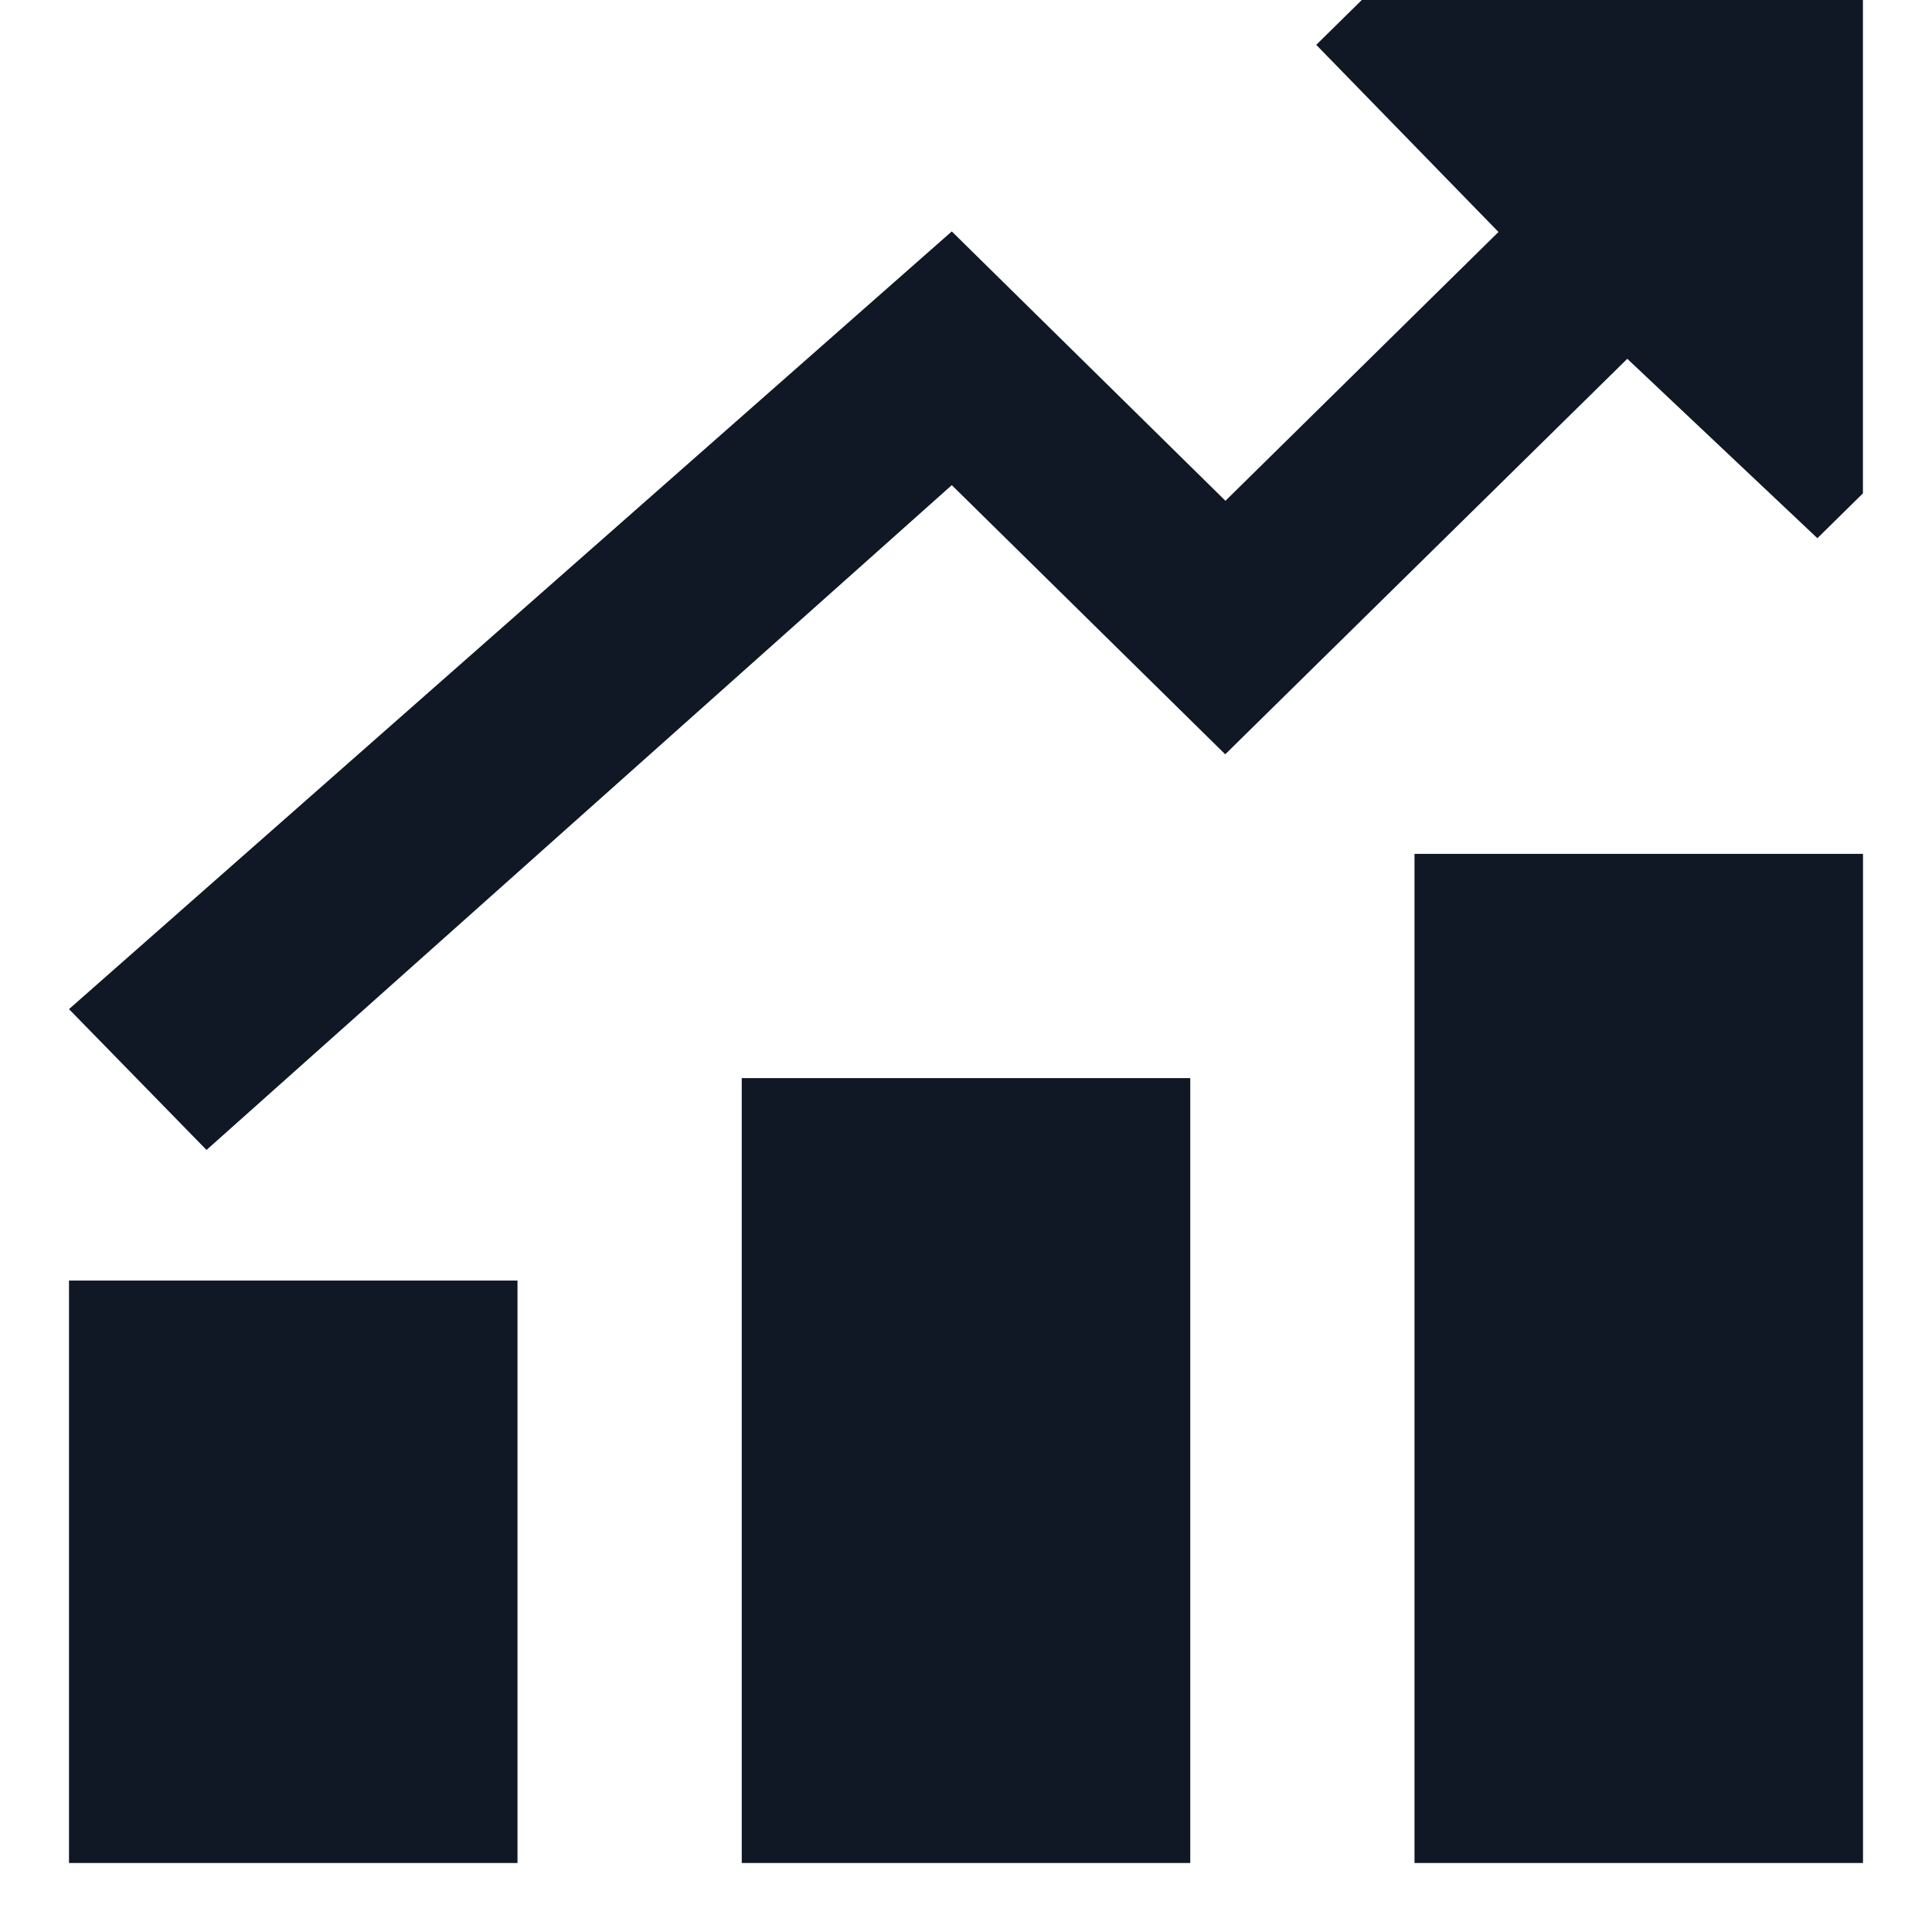
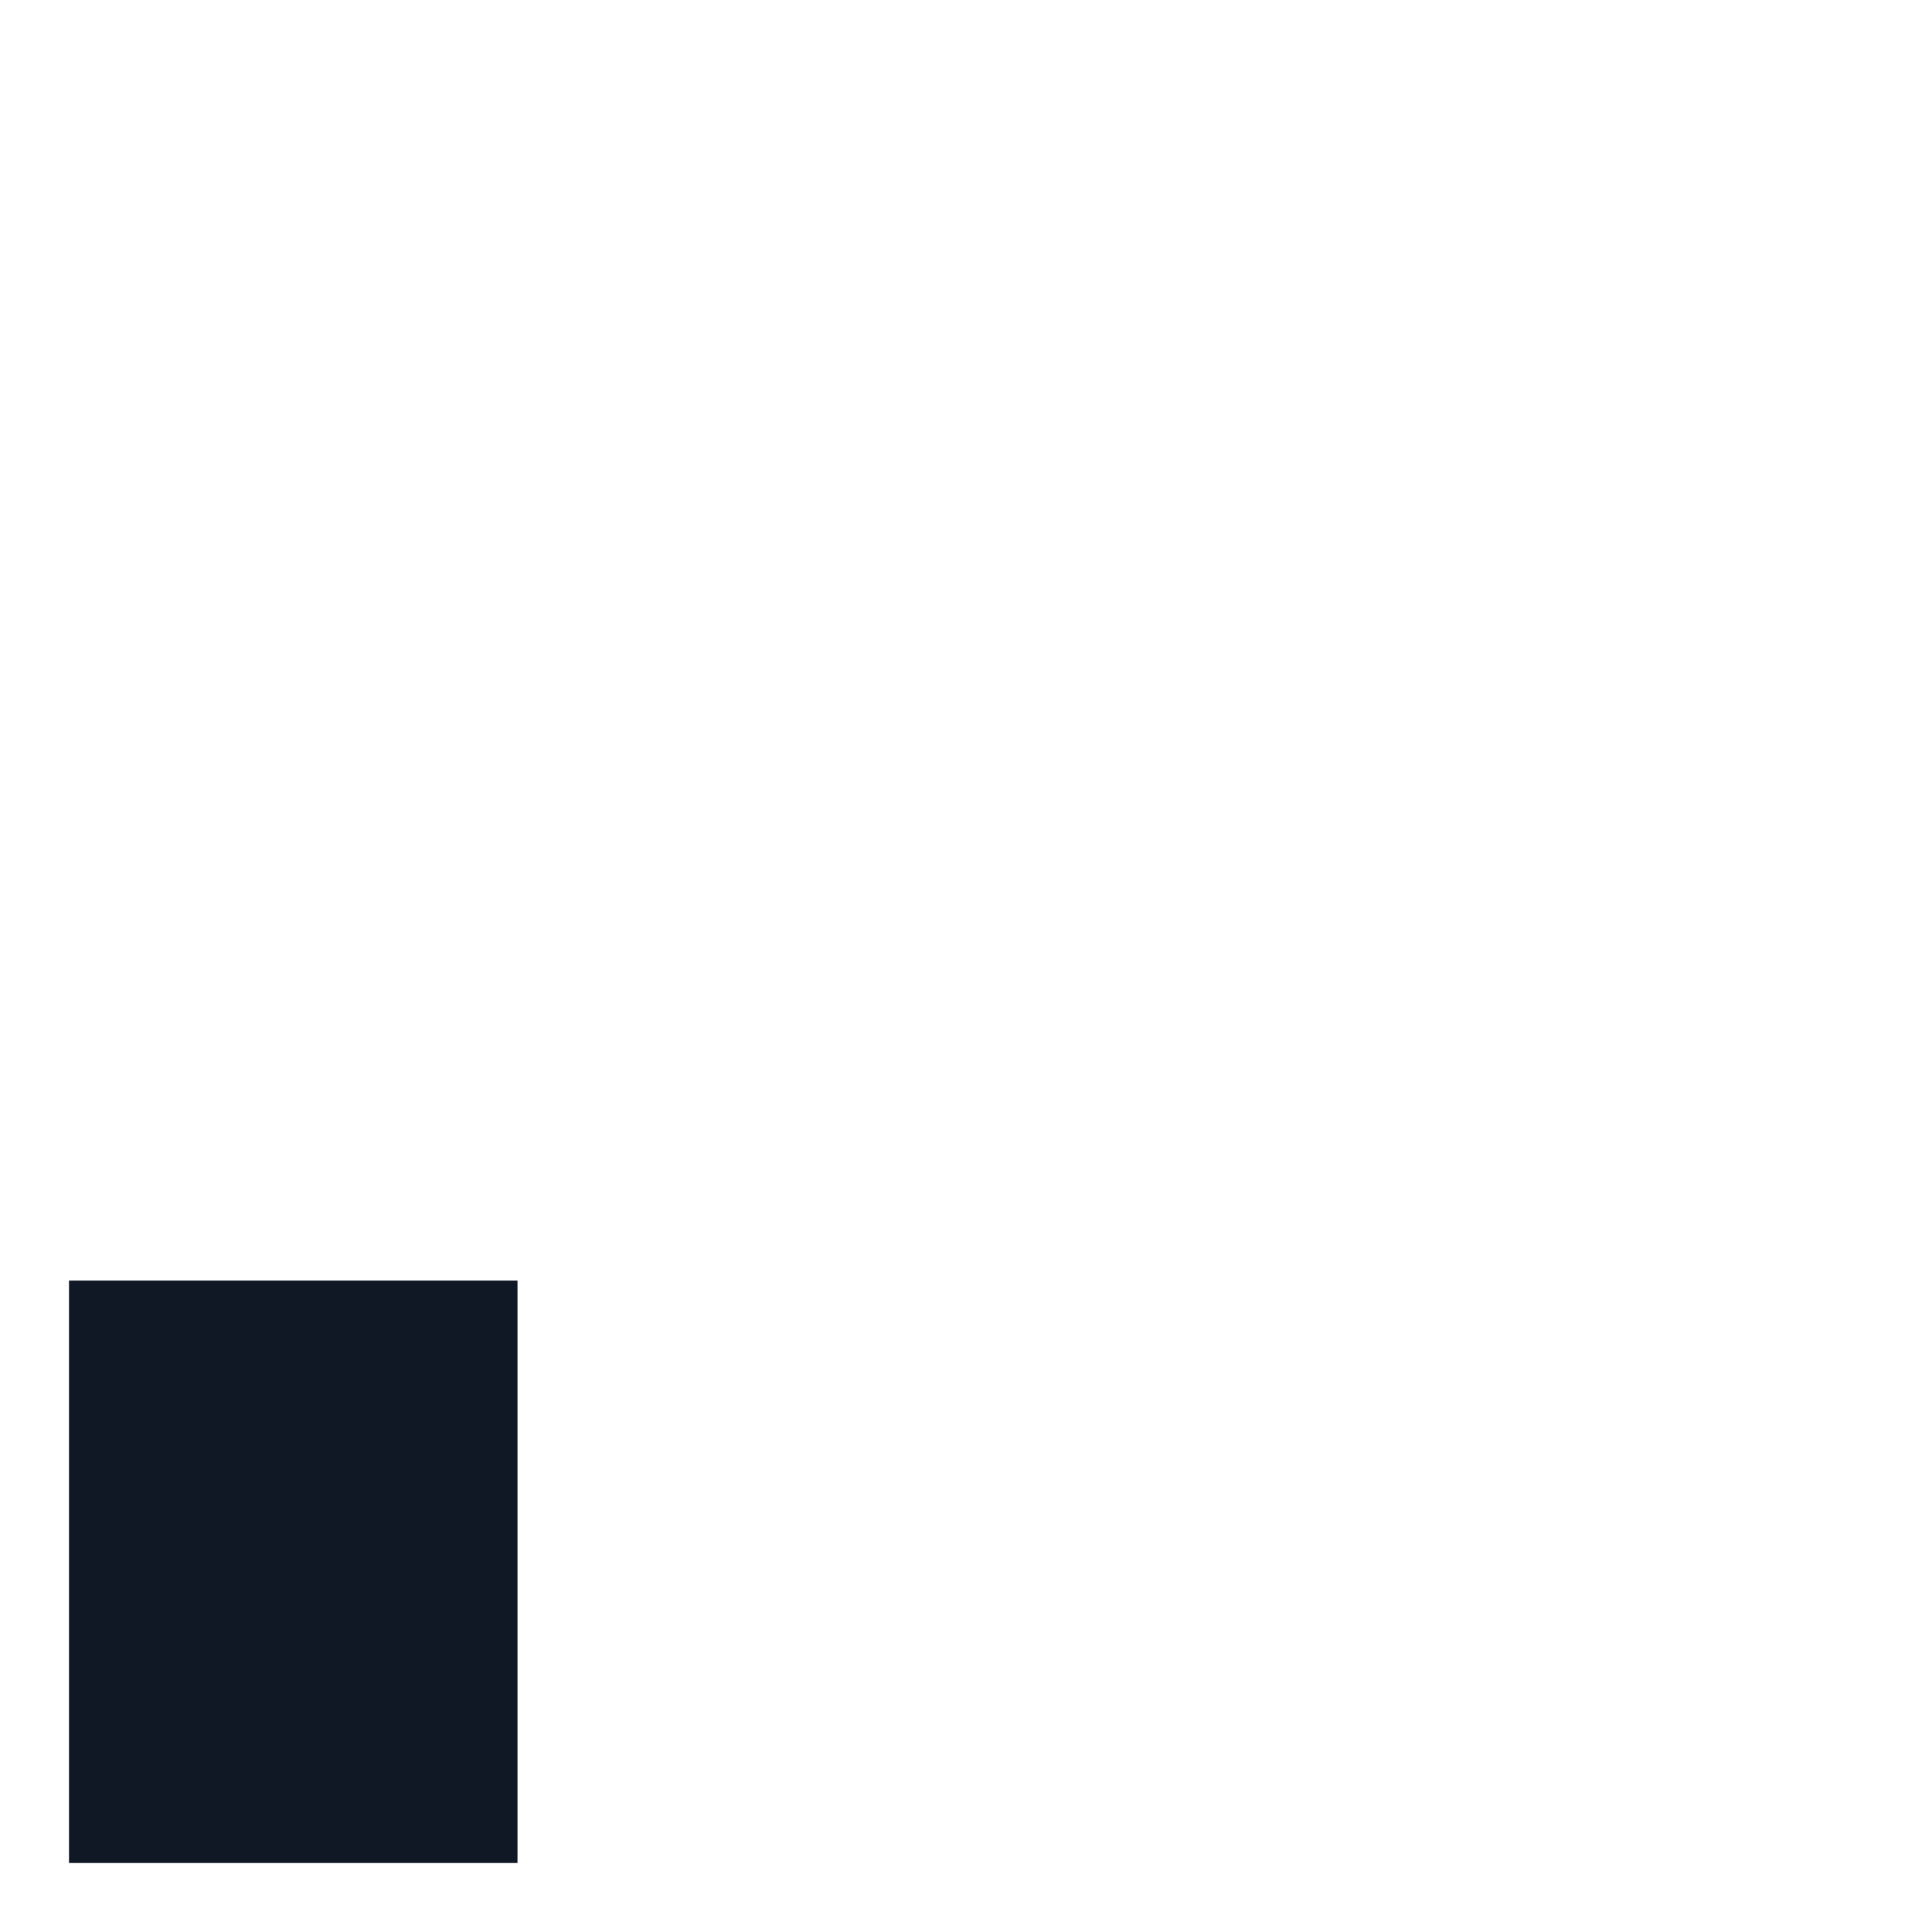
<svg xmlns="http://www.w3.org/2000/svg" width="28" height="28" viewBox="0 0 28 28" fill="none">
-   <path d="M20.5 12.375H27V27H20.5V12.375Z" fill="#101725" />
-   <path d="M10.75 15.625H17.25V27H10.75V15.625Z" fill="#101725" />
  <path d="M1 18.559H7.5V27H1V18.559Z" fill="#101725" />
-   <path d="M17.757 10.932L23.584 5.2L26.339 7.8L26.999 7.15V0H19.736L19.076 0.65L21.717 3.362L17.76 7.258L13.794 3.354L1 14.625L2.993 16.666L13.794 7.031L17.757 10.932Z" fill="#101725" />
</svg>